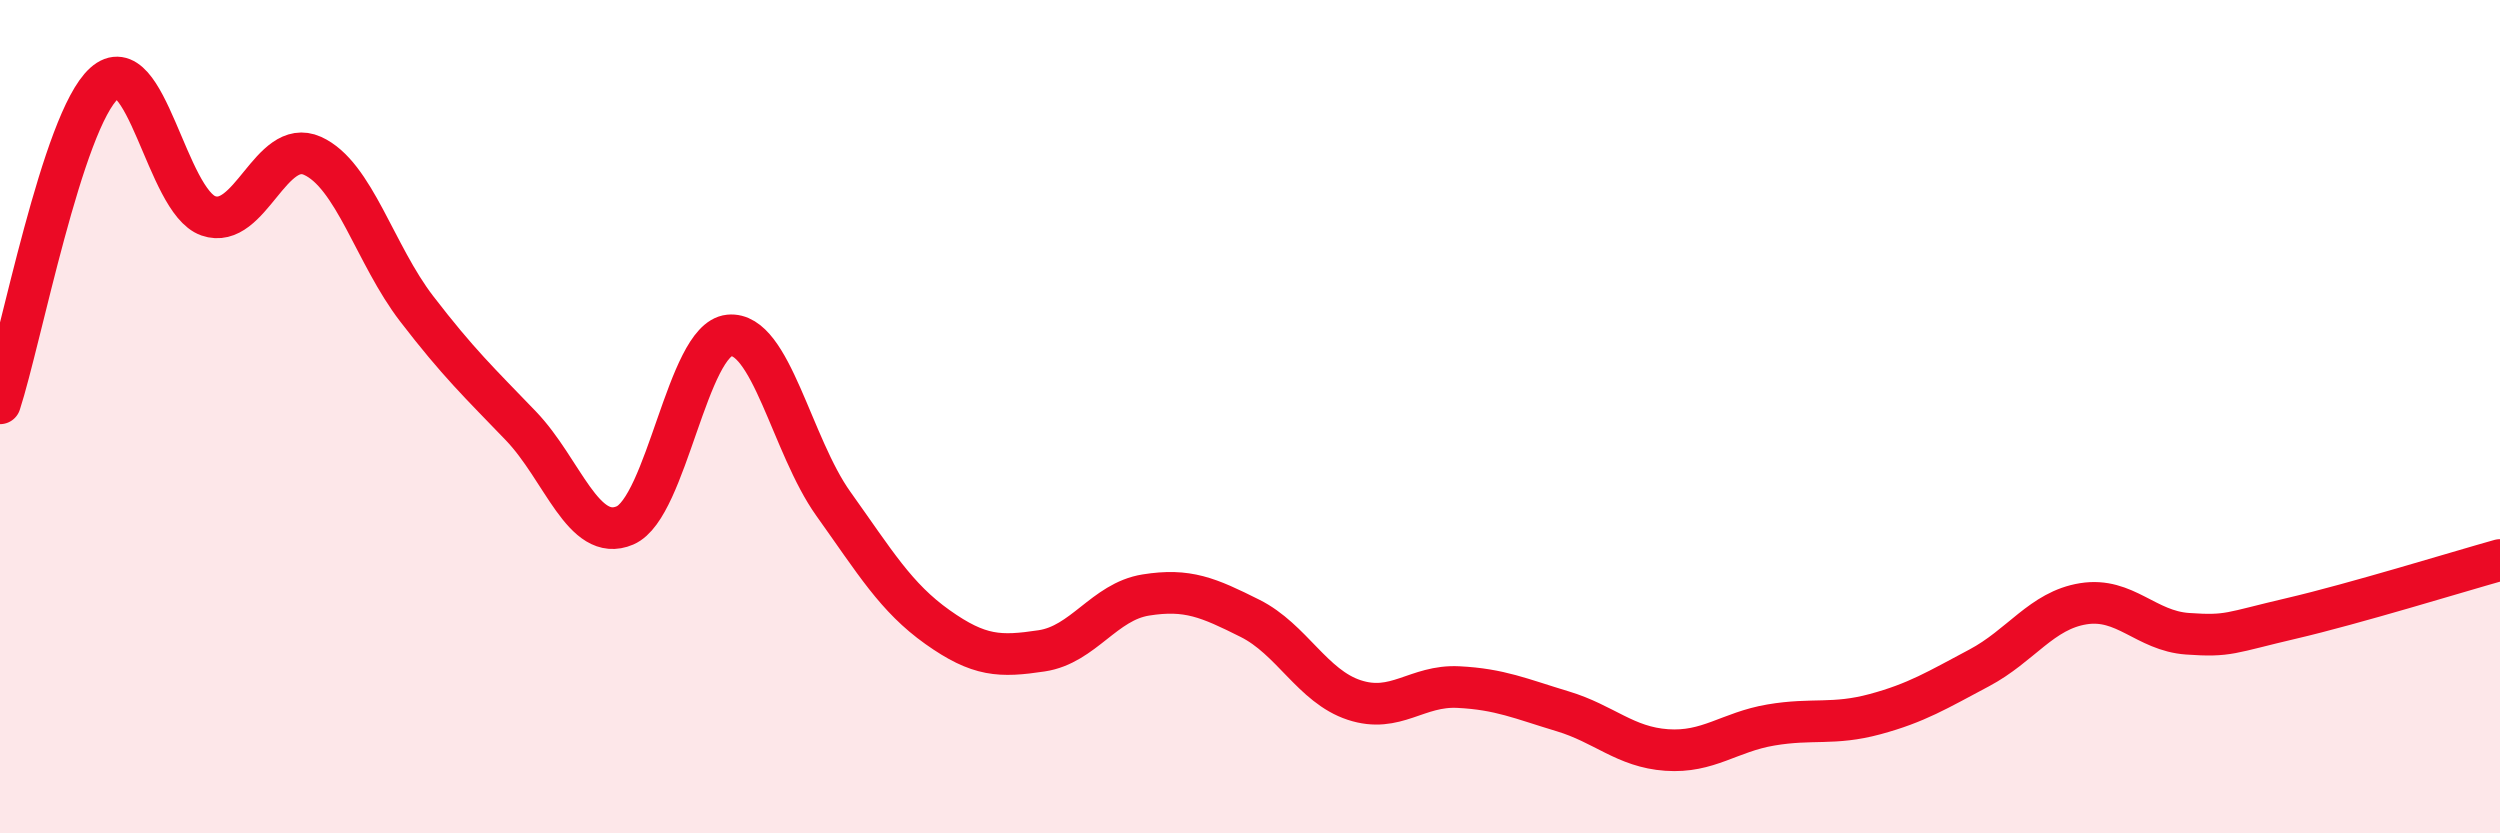
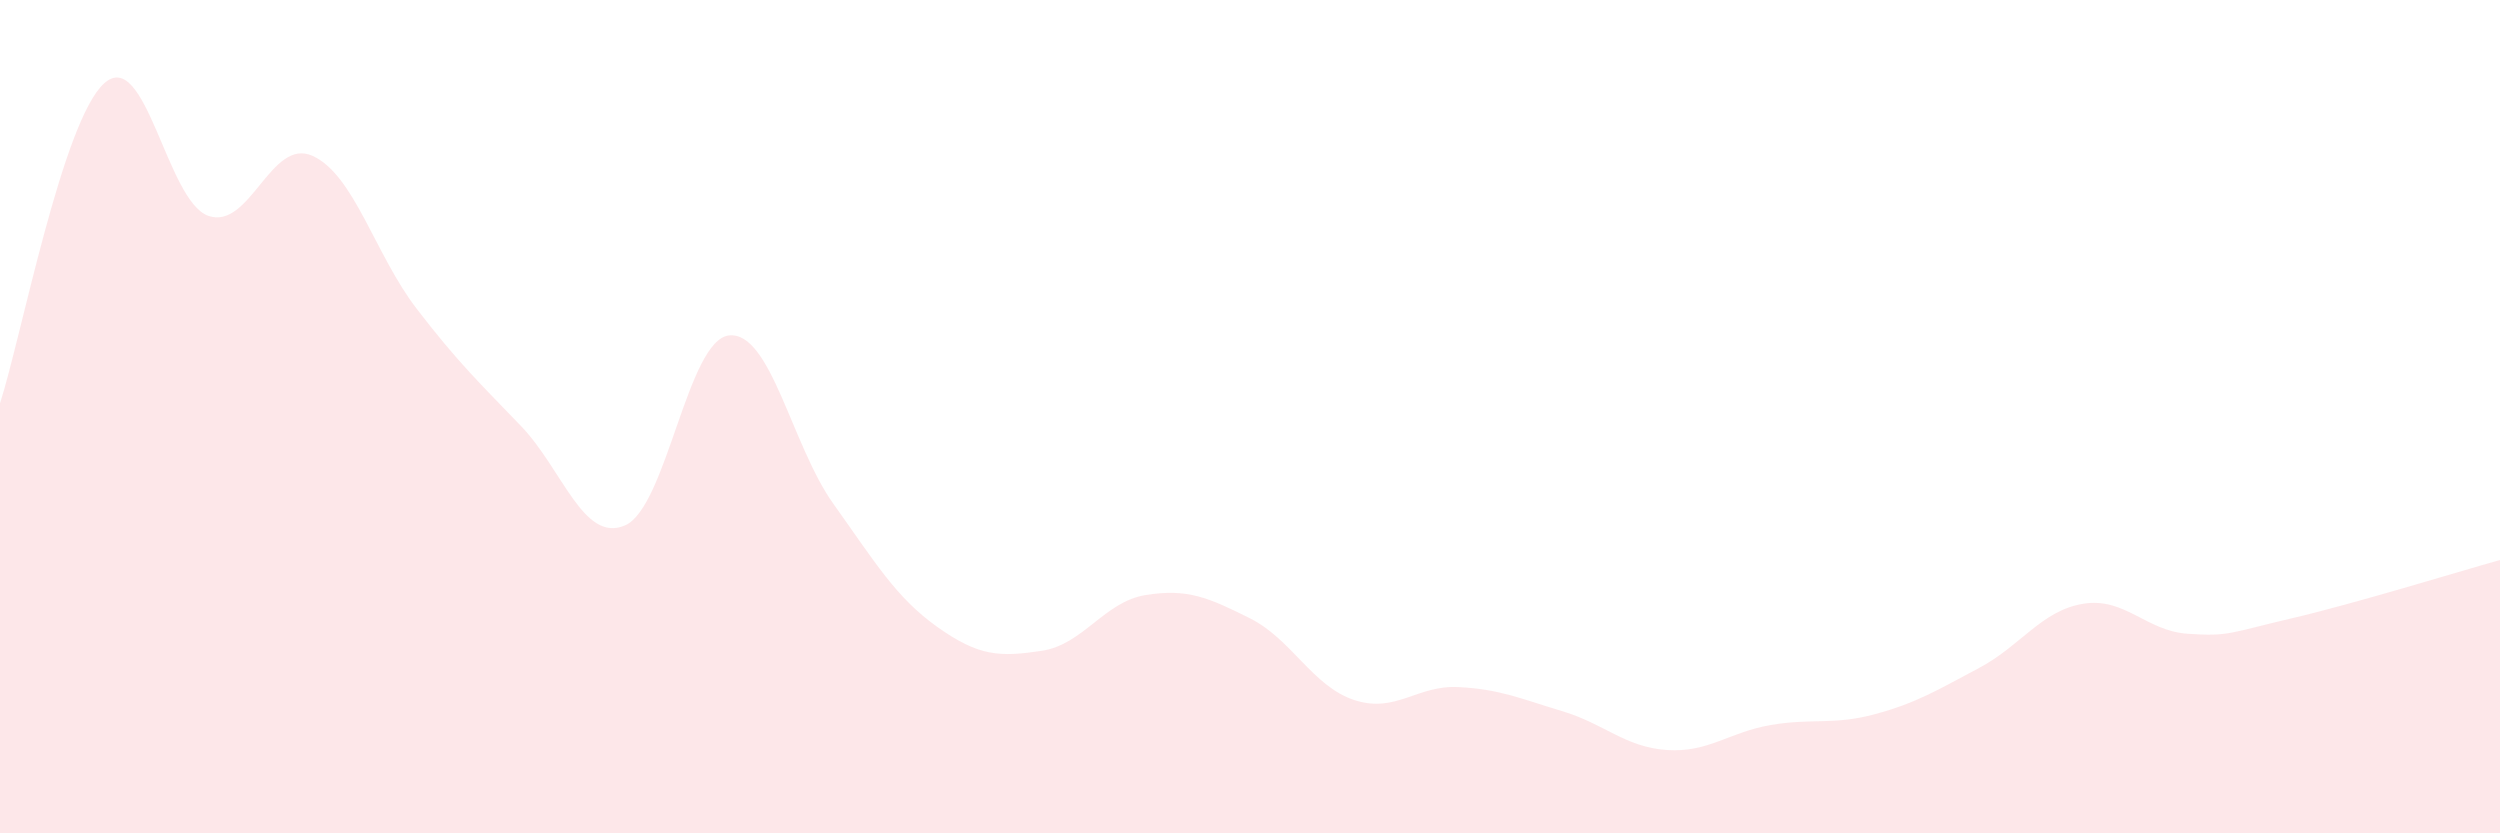
<svg xmlns="http://www.w3.org/2000/svg" width="60" height="20" viewBox="0 0 60 20">
  <path d="M 0,9.68 C 0.5,8.14 1.5,2.9 2.5,2 C 3.5,1.1 4,4.83 5,5.18 C 6,5.53 6.5,3.29 7.5,3.74 C 8.5,4.19 9,6.11 10,7.41 C 11,8.71 11.5,9.18 12.5,10.22 C 13.5,11.26 14,13.04 15,12.61 C 16,12.18 16.5,8.15 17.5,8.05 C 18.5,7.95 19,10.69 20,12.09 C 21,13.49 21.5,14.34 22.5,15.05 C 23.5,15.76 24,15.77 25,15.62 C 26,15.47 26.5,14.44 27.5,14.28 C 28.5,14.12 29,14.34 30,14.84 C 31,15.34 31.5,16.47 32.5,16.8 C 33.5,17.13 34,16.44 35,16.49 C 36,16.54 36.5,16.77 37.5,17.07 C 38.5,17.37 39,17.93 40,18 C 41,18.07 41.5,17.57 42.5,17.4 C 43.5,17.23 44,17.41 45,17.14 C 46,16.87 46.5,16.56 47.5,16.03 C 48.5,15.5 49,14.65 50,14.49 C 51,14.33 51.5,15.14 52.5,15.21 C 53.5,15.28 53.5,15.19 55,14.84 C 56.5,14.49 59,13.72 60,13.44L60 20L0 20Z" fill="#EB0A25" opacity="0.1" stroke-linecap="round" stroke-linejoin="round" />
-   <path d="M 0,9.68 C 0.5,8.14 1.5,2.9 2.5,2 C 3.5,1.1 4,4.83 5,5.18 C 6,5.53 6.5,3.29 7.5,3.74 C 8.5,4.19 9,6.11 10,7.41 C 11,8.71 11.5,9.18 12.5,10.22 C 13.5,11.26 14,13.04 15,12.61 C 16,12.18 16.5,8.15 17.5,8.05 C 18.5,7.95 19,10.69 20,12.09 C 21,13.49 21.5,14.34 22.5,15.05 C 23.5,15.76 24,15.77 25,15.62 C 26,15.47 26.5,14.44 27.5,14.28 C 28.5,14.12 29,14.34 30,14.84 C 31,15.34 31.5,16.47 32.5,16.8 C 33.5,17.13 34,16.44 35,16.49 C 36,16.54 36.5,16.77 37.5,17.07 C 38.5,17.37 39,17.93 40,18 C 41,18.07 41.5,17.57 42.5,17.4 C 43.5,17.23 44,17.41 45,17.14 C 46,16.87 46.5,16.56 47.5,16.03 C 48.5,15.5 49,14.65 50,14.49 C 51,14.33 51.5,15.14 52.5,15.21 C 53.5,15.28 53.5,15.19 55,14.84 C 56.5,14.49 59,13.72 60,13.44" stroke="#EB0A25" stroke-width="1" fill="none" stroke-linecap="round" stroke-linejoin="round" />
</svg>